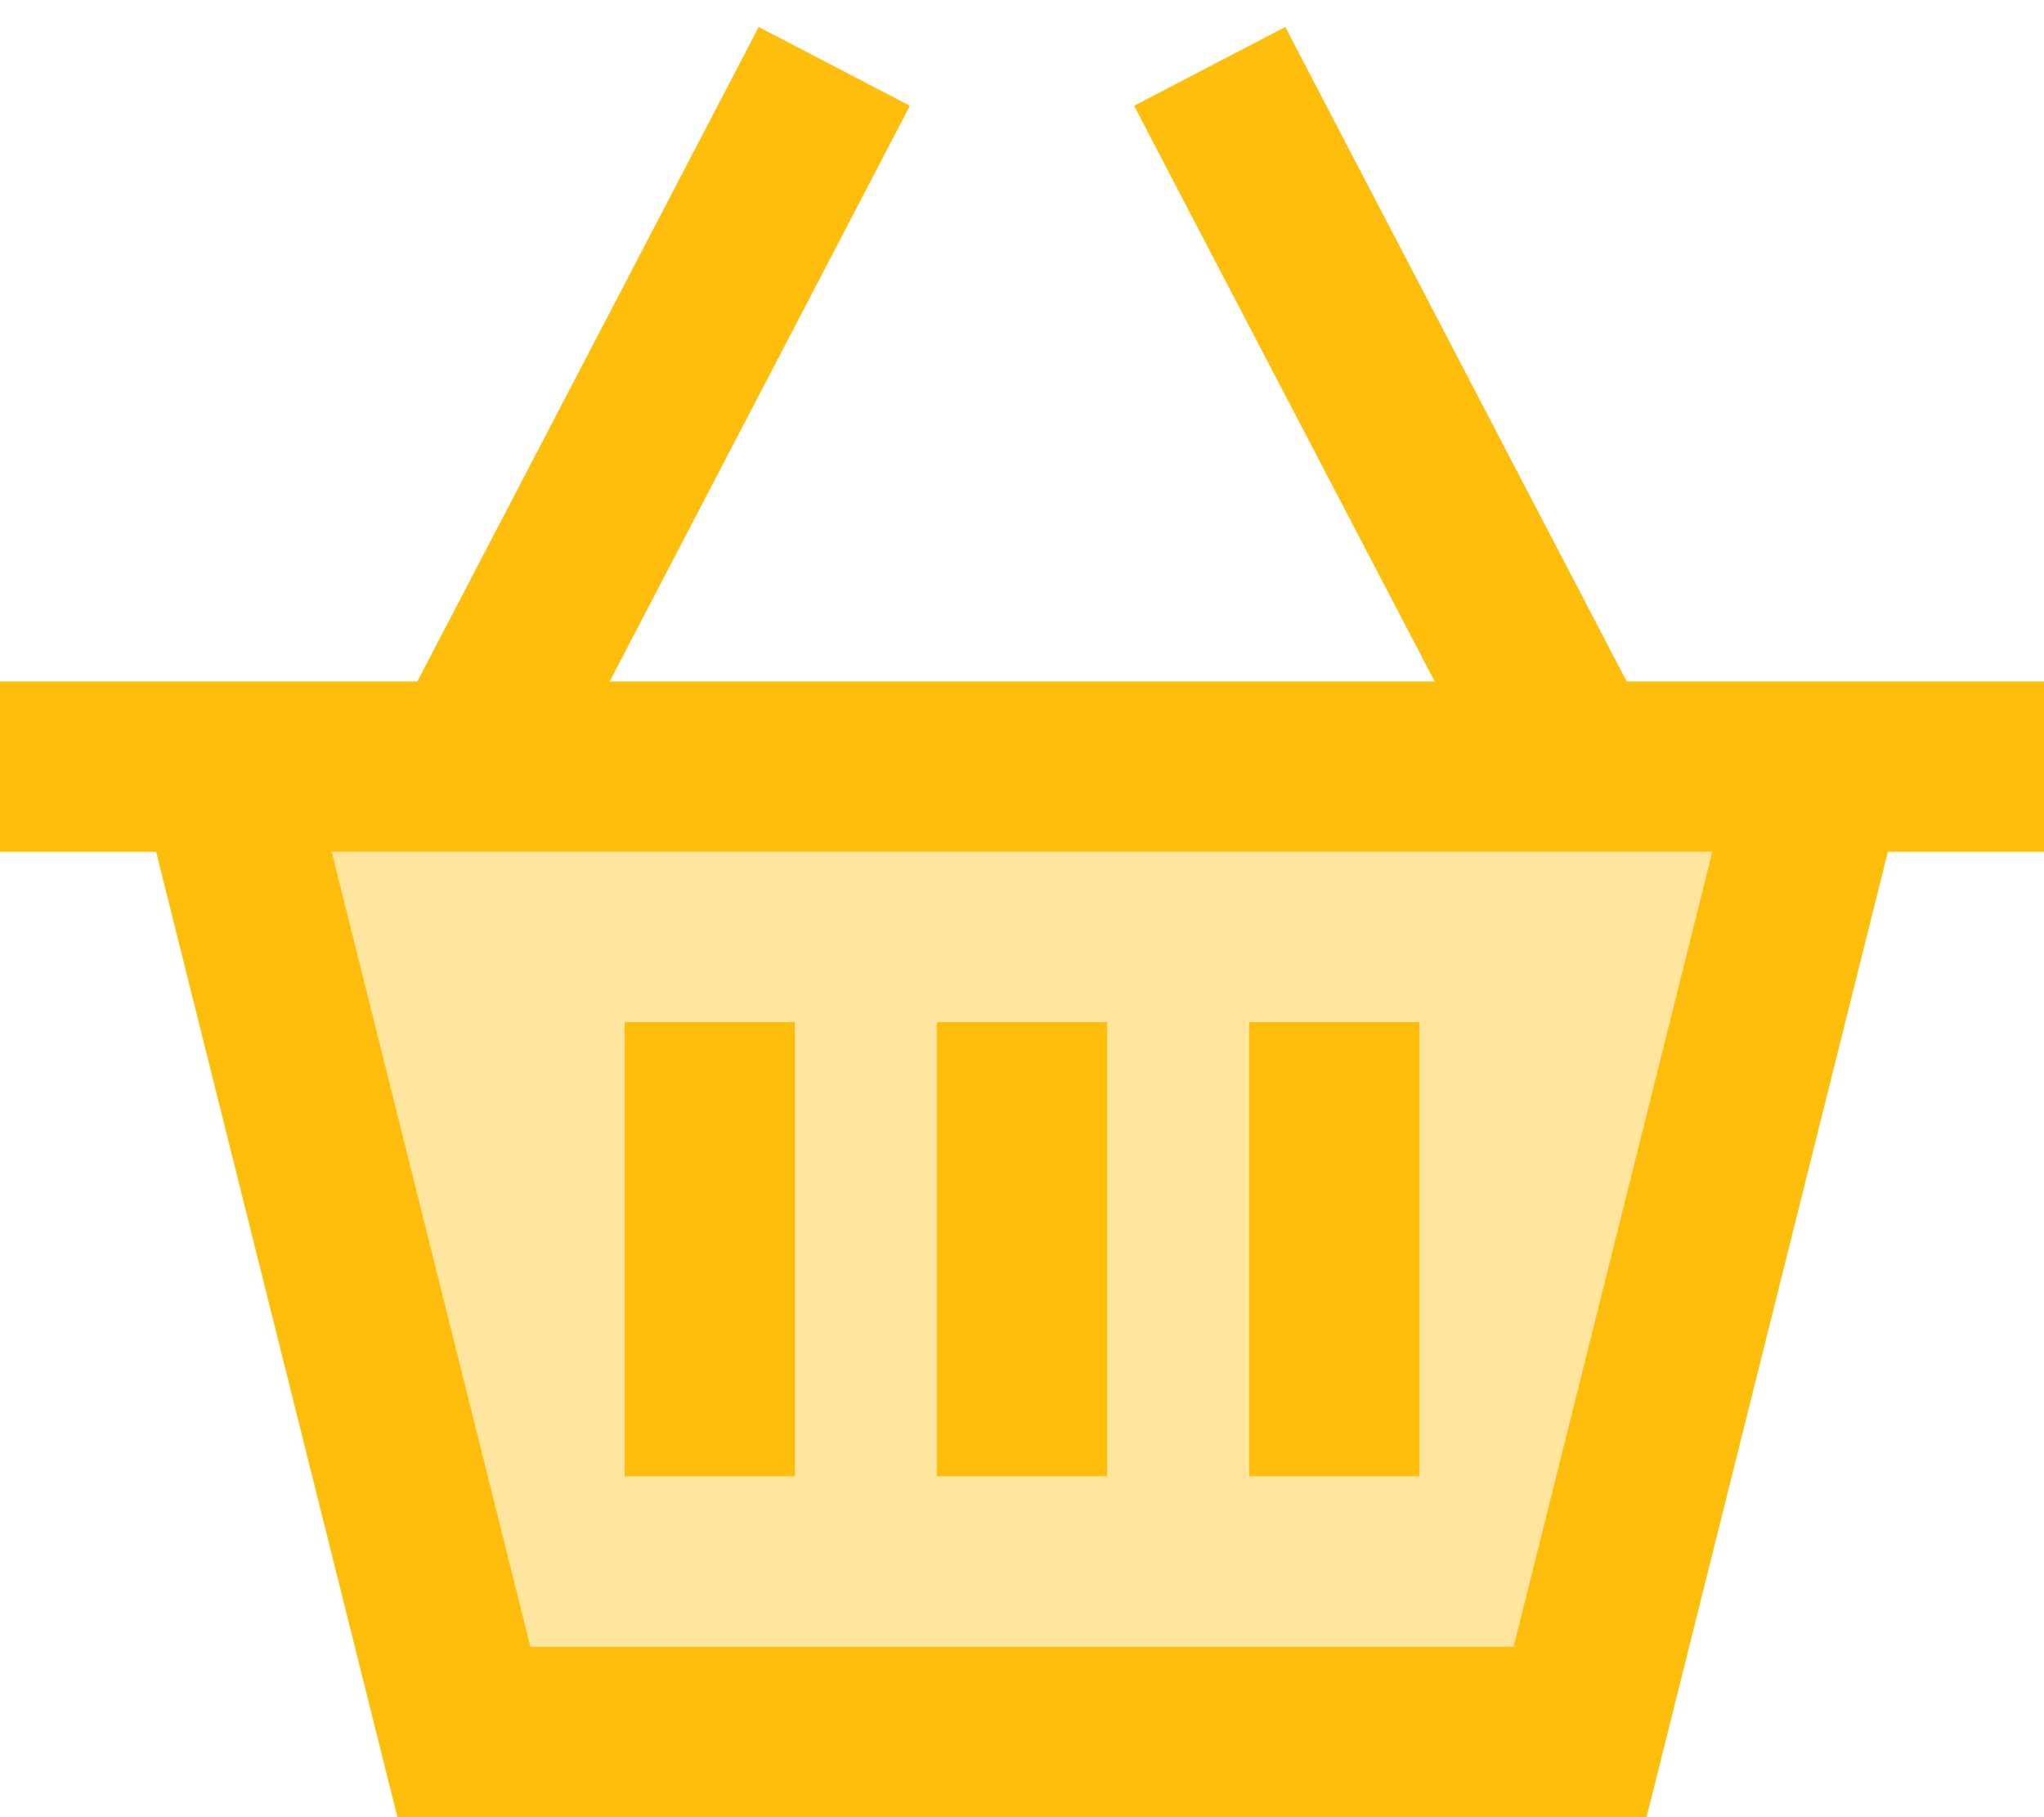
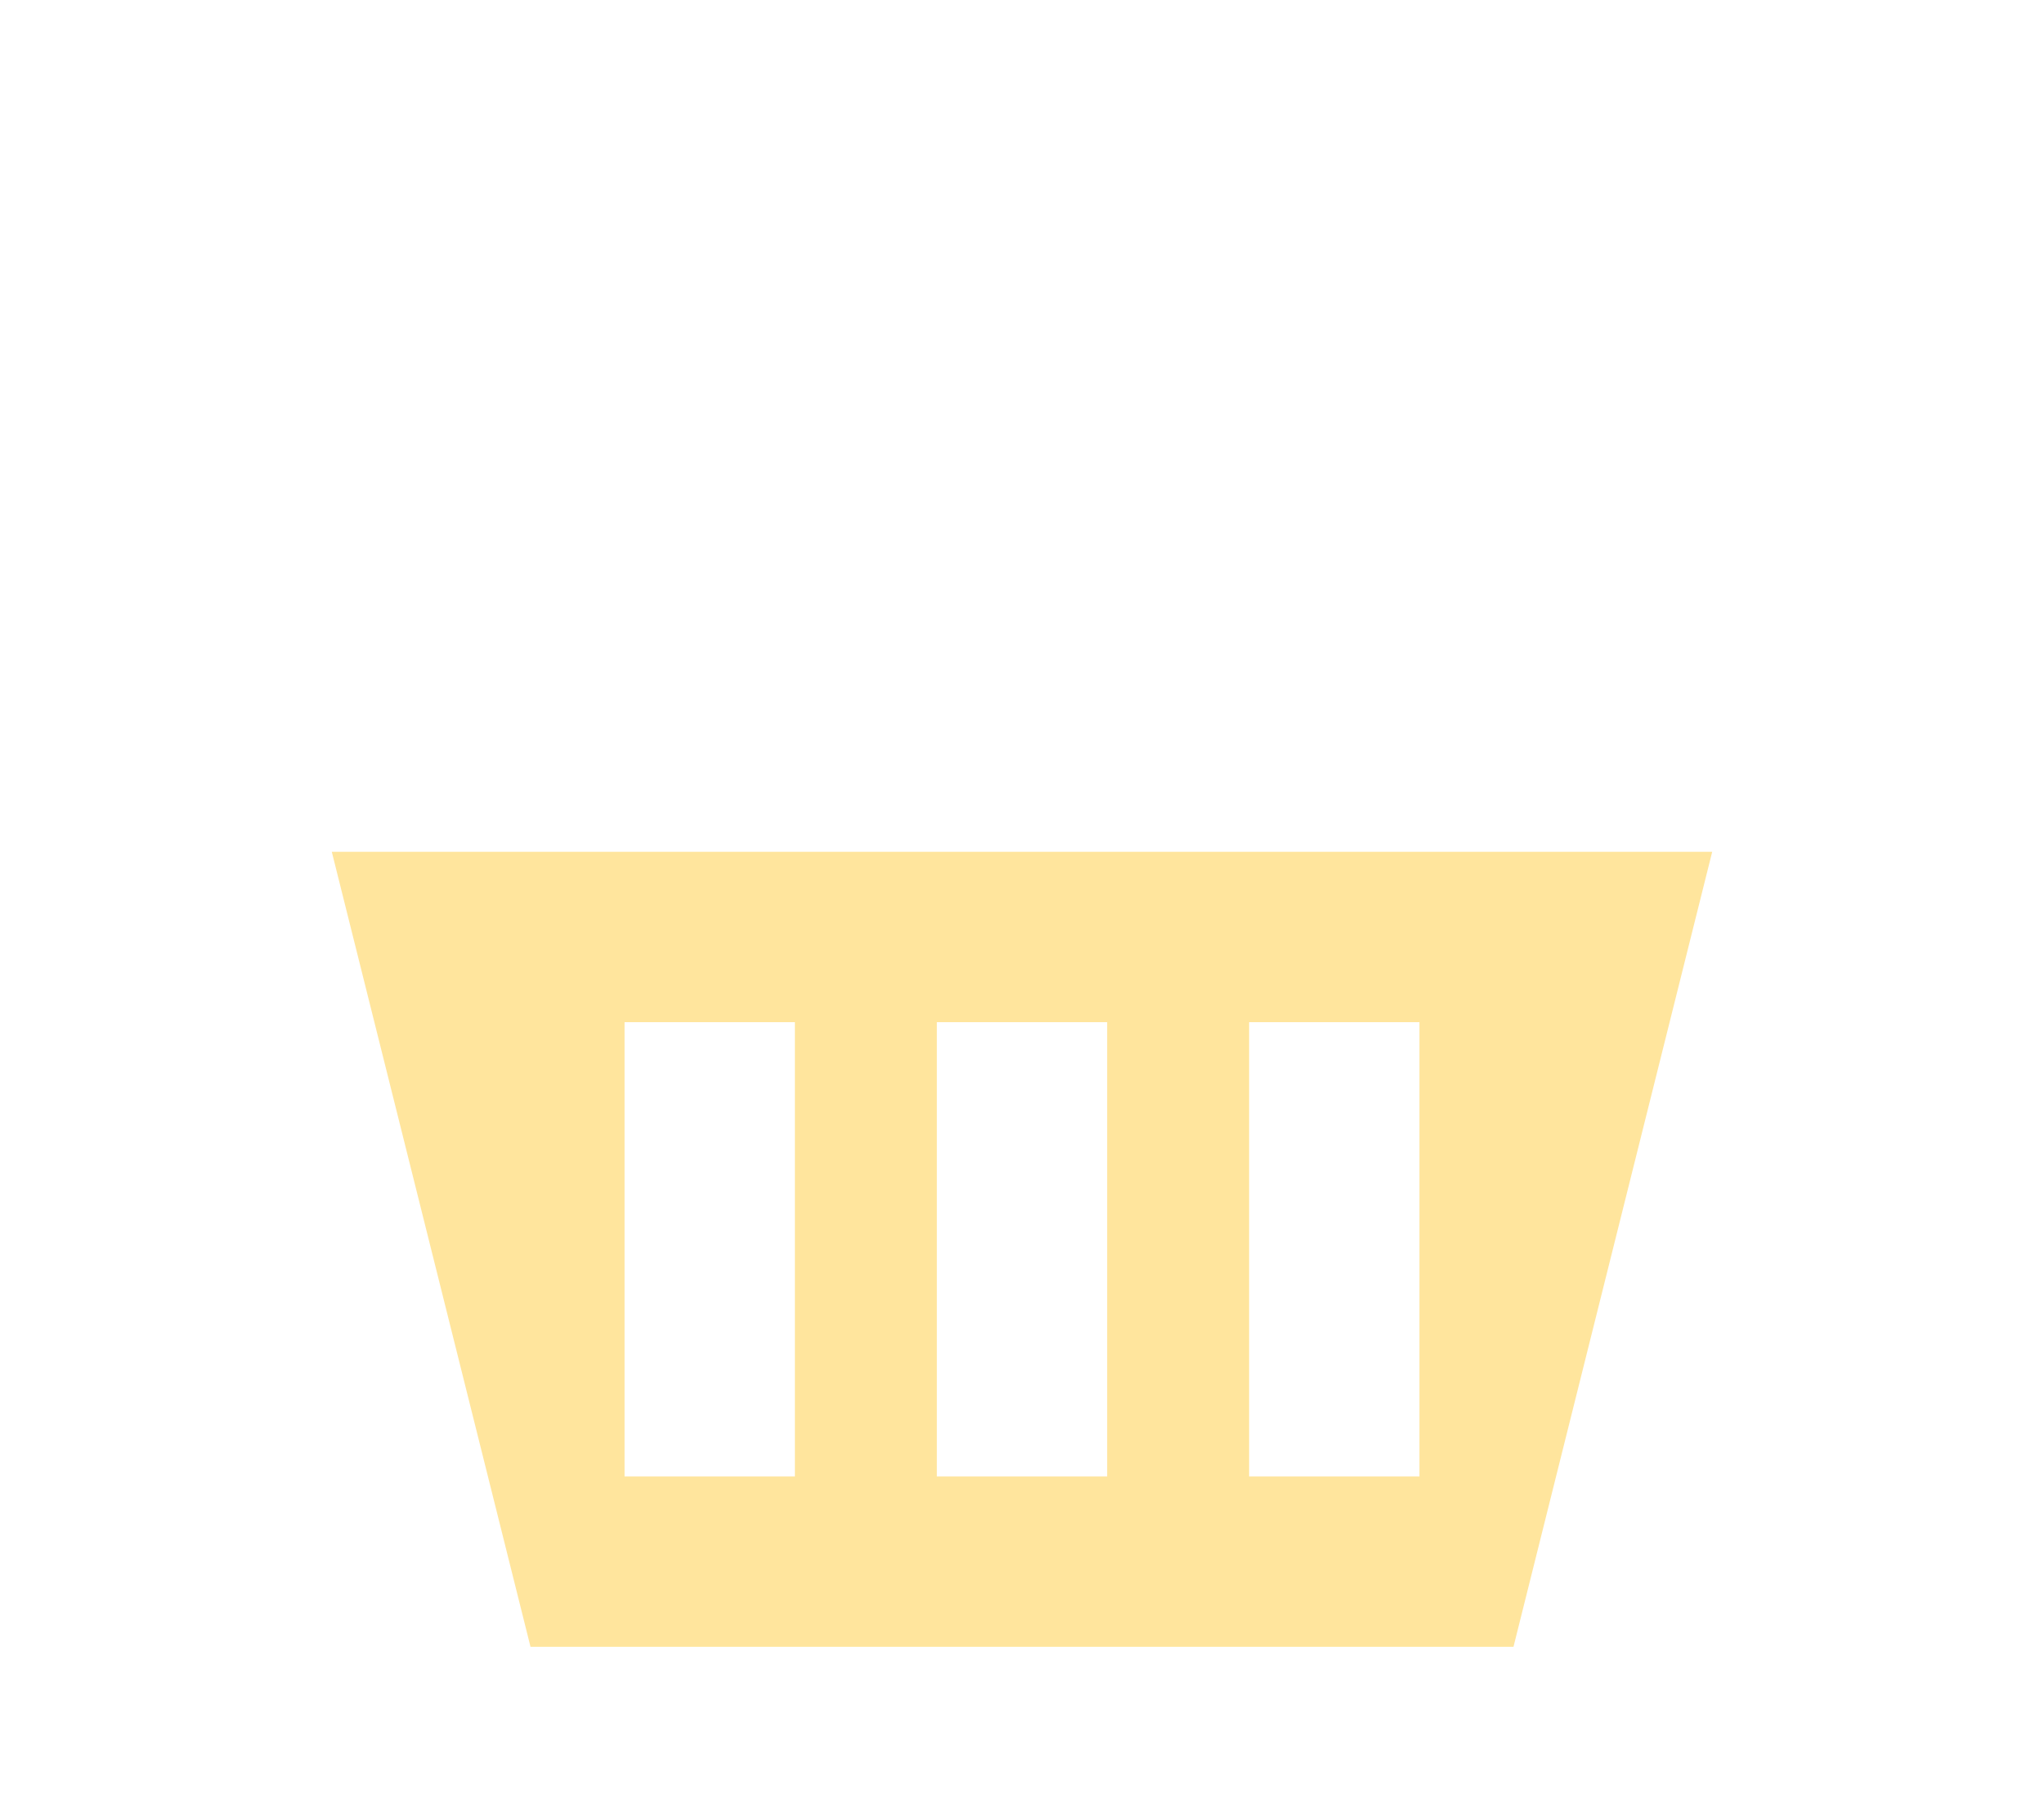
<svg xmlns="http://www.w3.org/2000/svg" viewBox="0 0 576 512">
-   <path class="fa-secondary" opacity=".4" fill="#ffbe0c" d="M93.5 240l389 0-56 224-277 0-56-224zM176 288l0 24 0 80 0 24 48 0 0-24 0-80 0-24-48 0zm88 0l0 24 0 80 0 24 48 0 0-24 0-80 0-24-48 0zm88 0l0 24 0 80 0 24 48 0 0-24 0-80 0-24-48 0z" />
-   <path class="fa-primary" fill="#ffbe0c" d="M256.4 29.8L245.3 51.1 171.8 192l232.5 0L330.7 51.1 319.6 29.8 362.2 7.6l11.1 21.3L458.4 192l36.1 0 49.5 0 32 0 0 48-44 0L464 512l-352 0L44 240 0 240l0-48 32 0 49.5 0 36.1 0L202.7 28.9 213.8 7.6l42.6 22.2zM93.5 240l56 224 277 0 56-224-389 0zM224 312l0 80 0 24-48 0 0-24 0-80 0-24 48 0 0 24zm88-24l0 24 0 80 0 24-48 0 0-24 0-80 0-24 48 0zm88 24l0 80 0 24-48 0 0-24 0-80 0-24 48 0 0 24z" />
+   <path class="fa-secondary" opacity=".4" fill="#ffbe0c" d="M93.5 240l389 0-56 224-277 0-56-224zM176 288l0 24 0 80 0 24 48 0 0-24 0-80 0-24-48 0m88 0l0 24 0 80 0 24 48 0 0-24 0-80 0-24-48 0zm88 0l0 24 0 80 0 24 48 0 0-24 0-80 0-24-48 0z" />
</svg>